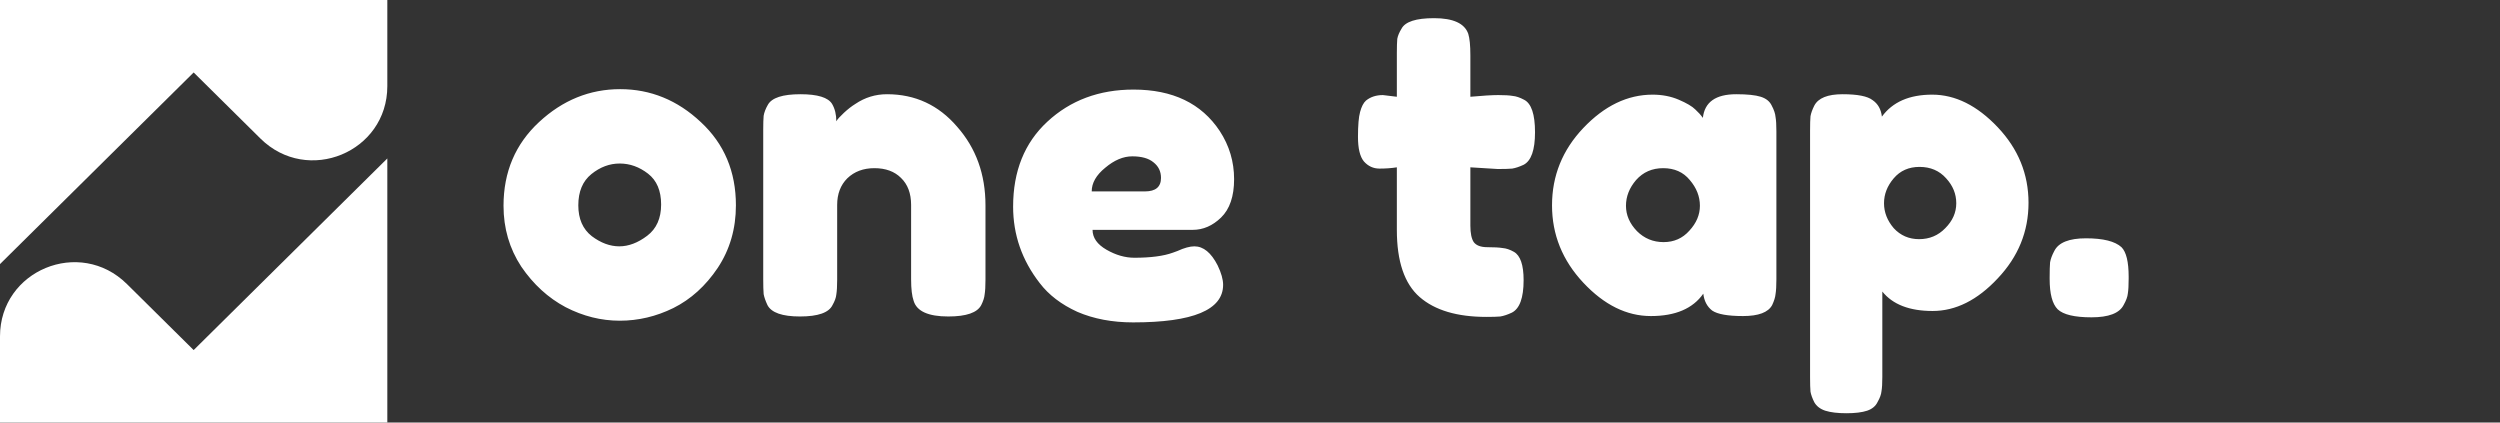
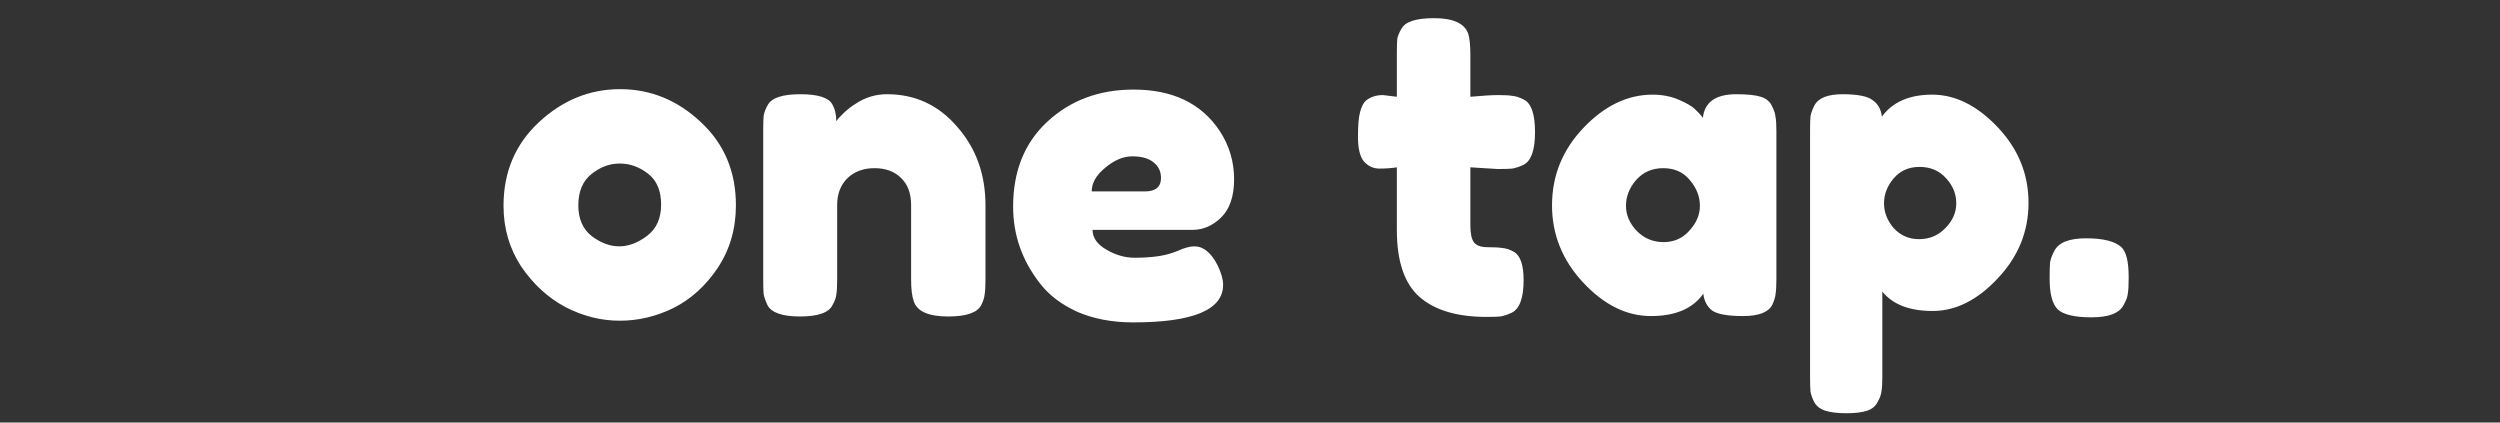
<svg xmlns="http://www.w3.org/2000/svg" width="142" height="24" viewBox="0 0 142 24" fill="none">
  <rect x="0" y="0" width="142" height="24" fill="#333333" stroke="none" />
  <path d="M28.6 11.688C28.6 9.768 29.272 8.184 30.616 6.936C31.96 5.688 33.496 5.064 35.224 5.064C36.952 5.064 38.48 5.688 39.808 6.936C41.136 8.168 41.8 9.744 41.8 11.664C41.8 12.992 41.456 14.176 40.768 15.216C40.08 16.24 39.24 17 38.248 17.496C37.272 17.976 36.256 18.216 35.2 18.216C34.144 18.216 33.12 17.96 32.128 17.448C31.136 16.92 30.296 16.152 29.608 15.144C28.936 14.12 28.6 12.968 28.6 11.688ZM33.616 13.416C34.128 13.8 34.648 13.992 35.176 13.992C35.704 13.992 36.232 13.792 36.76 13.392C37.288 12.992 37.552 12.4 37.552 11.616C37.552 10.832 37.304 10.248 36.808 9.864C36.312 9.48 35.776 9.288 35.2 9.288C34.624 9.288 34.088 9.488 33.592 9.888C33.096 10.288 32.848 10.88 32.848 11.664C32.848 12.432 33.104 13.016 33.616 13.416ZM50.383 5.352C51.983 5.352 53.311 5.968 54.367 7.2C55.439 8.416 55.975 9.904 55.975 11.664V15.888C55.975 16.256 55.959 16.536 55.927 16.728C55.911 16.904 55.847 17.104 55.735 17.328C55.511 17.76 54.887 17.976 53.863 17.976C52.727 17.976 52.071 17.68 51.895 17.088C51.799 16.816 51.751 16.408 51.751 15.864V11.64C51.751 10.984 51.559 10.472 51.175 10.104C50.807 9.736 50.303 9.552 49.663 9.552C49.039 9.552 48.527 9.744 48.127 10.128C47.743 10.512 47.551 11.016 47.551 11.64V15.888C47.551 16.256 47.535 16.536 47.503 16.728C47.487 16.904 47.415 17.104 47.287 17.328C47.079 17.76 46.463 17.976 45.439 17.976C44.431 17.976 43.815 17.76 43.591 17.328C43.479 17.088 43.407 16.88 43.375 16.704C43.359 16.512 43.351 16.232 43.351 15.864V7.368C43.351 7.016 43.359 6.752 43.375 6.576C43.407 6.384 43.487 6.176 43.615 5.952C43.839 5.552 44.455 5.352 45.463 5.352C46.439 5.352 47.039 5.536 47.263 5.904C47.423 6.176 47.503 6.504 47.503 6.888C47.567 6.776 47.711 6.616 47.935 6.408C48.159 6.2 48.375 6.032 48.583 5.904C49.127 5.536 49.727 5.352 50.383 5.352ZM70.097 10.176C70.097 11.152 69.849 11.88 69.353 12.36C68.873 12.824 68.337 13.056 67.745 13.056H62.057C62.057 13.504 62.321 13.88 62.849 14.184C63.377 14.488 63.905 14.64 64.433 14.64C65.361 14.64 66.089 14.544 66.617 14.352L66.881 14.256C67.265 14.08 67.585 13.992 67.841 13.992C68.353 13.992 68.793 14.352 69.161 15.072C69.369 15.504 69.473 15.872 69.473 16.176C69.473 17.6 67.769 18.312 64.361 18.312C63.177 18.312 62.121 18.112 61.193 17.712C60.281 17.296 59.569 16.752 59.057 16.08C58.049 14.784 57.545 13.336 57.545 11.736C57.545 9.72 58.193 8.112 59.489 6.912C60.801 5.696 62.433 5.088 64.385 5.088C66.609 5.088 68.241 5.872 69.281 7.44C69.825 8.272 70.097 9.184 70.097 10.176ZM65.033 10.872C65.641 10.872 65.945 10.616 65.945 10.104C65.945 9.736 65.801 9.44 65.513 9.216C65.241 8.992 64.841 8.88 64.313 8.88C63.801 8.88 63.289 9.096 62.777 9.528C62.265 9.944 62.009 10.392 62.009 10.872H65.033ZM85.077 9.6L83.517 9.504V12.816C83.517 13.248 83.581 13.56 83.709 13.752C83.853 13.944 84.109 14.04 84.477 14.04C84.861 14.04 85.149 14.056 85.341 14.088C85.549 14.104 85.765 14.176 85.989 14.304C86.357 14.512 86.541 15.048 86.541 15.912C86.541 16.92 86.317 17.536 85.869 17.76C85.629 17.872 85.413 17.944 85.221 17.976C85.045 17.992 84.781 18 84.429 18C82.765 18 81.501 17.624 80.637 16.872C79.773 16.12 79.341 14.848 79.341 13.056V9.504C79.037 9.552 78.709 9.576 78.357 9.576C78.005 9.576 77.709 9.44 77.469 9.168C77.245 8.896 77.133 8.432 77.133 7.776C77.133 7.12 77.173 6.648 77.253 6.36C77.333 6.056 77.445 5.84 77.589 5.712C77.845 5.504 78.165 5.4 78.549 5.4L79.341 5.496V3.024C79.341 2.656 79.349 2.384 79.365 2.208C79.397 2.032 79.477 1.84 79.605 1.632C79.813 1.232 80.429 1.032 81.453 1.032C82.541 1.032 83.189 1.328 83.397 1.92C83.477 2.176 83.517 2.584 83.517 3.144V5.496C84.221 5.432 84.749 5.4 85.101 5.4C85.469 5.4 85.741 5.416 85.917 5.448C86.109 5.464 86.325 5.536 86.565 5.664C86.981 5.872 87.189 6.488 87.189 7.512C87.189 8.52 86.973 9.136 86.541 9.36C86.301 9.472 86.085 9.544 85.893 9.576C85.717 9.592 85.445 9.6 85.077 9.6ZM96.723 6.696C96.819 5.8 97.451 5.352 98.619 5.352C99.243 5.352 99.707 5.4 100.011 5.496C100.315 5.592 100.523 5.76 100.635 6C100.763 6.24 100.835 6.456 100.851 6.648C100.883 6.824 100.899 7.096 100.899 7.464V15.864C100.899 16.232 100.883 16.512 100.851 16.704C100.835 16.88 100.771 17.088 100.659 17.328C100.435 17.744 99.883 17.952 99.003 17.952C98.139 17.952 97.555 17.848 97.251 17.64C96.963 17.416 96.795 17.096 96.747 16.68C96.155 17.528 95.163 17.952 93.771 17.952C92.395 17.952 91.115 17.32 89.931 16.056C88.747 14.792 88.155 13.328 88.155 11.664C88.155 9.984 88.747 8.52 89.931 7.272C91.131 6.008 92.443 5.376 93.867 5.376C94.411 5.376 94.907 5.472 95.355 5.664C95.803 5.856 96.115 6.04 96.291 6.216C96.467 6.376 96.611 6.536 96.723 6.696ZM92.355 11.688C92.355 12.216 92.563 12.696 92.979 13.128C93.395 13.544 93.899 13.752 94.491 13.752C95.083 13.752 95.571 13.536 95.955 13.104C96.355 12.672 96.555 12.2 96.555 11.688C96.555 11.16 96.363 10.672 95.979 10.224C95.611 9.776 95.107 9.552 94.467 9.552C93.843 9.552 93.331 9.776 92.931 10.224C92.547 10.672 92.355 11.16 92.355 11.688ZM102.812 21.432V7.416C102.812 7.048 102.82 6.776 102.836 6.6C102.868 6.424 102.94 6.224 103.052 6C103.276 5.568 103.812 5.352 104.66 5.352C105.508 5.352 106.076 5.464 106.364 5.688C106.668 5.896 106.844 6.208 106.892 6.624C107.5 5.792 108.452 5.376 109.748 5.376C111.06 5.376 112.3 5.992 113.468 7.224C114.636 8.456 115.22 9.888 115.22 11.52C115.22 13.152 114.636 14.584 113.468 15.816C112.316 17.048 111.084 17.664 109.772 17.664C108.46 17.664 107.508 17.296 106.916 16.56V21.408C106.916 21.776 106.9 22.048 106.868 22.224C106.852 22.4 106.78 22.6 106.652 22.824C106.54 23.064 106.34 23.232 106.052 23.328C105.764 23.424 105.372 23.472 104.876 23.472C104.38 23.472 103.98 23.424 103.676 23.328C103.388 23.232 103.18 23.072 103.052 22.848C102.94 22.624 102.868 22.424 102.836 22.248C102.82 22.072 102.812 21.8 102.812 21.432ZM107.564 10.128C107.196 10.56 107.012 11.032 107.012 11.544C107.012 12.056 107.196 12.528 107.564 12.96C107.948 13.376 108.428 13.584 109.004 13.584C109.596 13.584 110.092 13.376 110.492 12.96C110.908 12.544 111.116 12.072 111.116 11.544C111.116 11.016 110.924 10.544 110.54 10.128C110.156 9.696 109.652 9.48 109.028 9.48C108.42 9.48 107.932 9.696 107.564 10.128ZM120.5 14.04C120.772 14.312 120.908 14.872 120.908 15.72V15.816C120.908 16.2 120.892 16.488 120.86 16.68C120.844 16.856 120.764 17.072 120.62 17.328C120.38 17.792 119.772 18.024 118.796 18.024C117.836 18.024 117.196 17.872 116.876 17.568C116.572 17.264 116.42 16.688 116.42 15.84V15.744C116.42 15.376 116.428 15.096 116.444 14.904C116.476 14.712 116.556 14.496 116.684 14.256C116.924 13.776 117.524 13.536 118.484 13.536C119.46 13.536 120.132 13.704 120.5 14.04Z" fill="white" />
-   <path d="M11 19.884L7.21 16.134C4.529 13.482 0 15.357 0 19.107V24H22V9L11 19.884Z" fill="white" />
-   <path d="M11 4.116L14.79 7.866C17.471 10.518 22 8.643 22 4.893V0H0V15L11 4.116Z" fill="white" />
</svg>